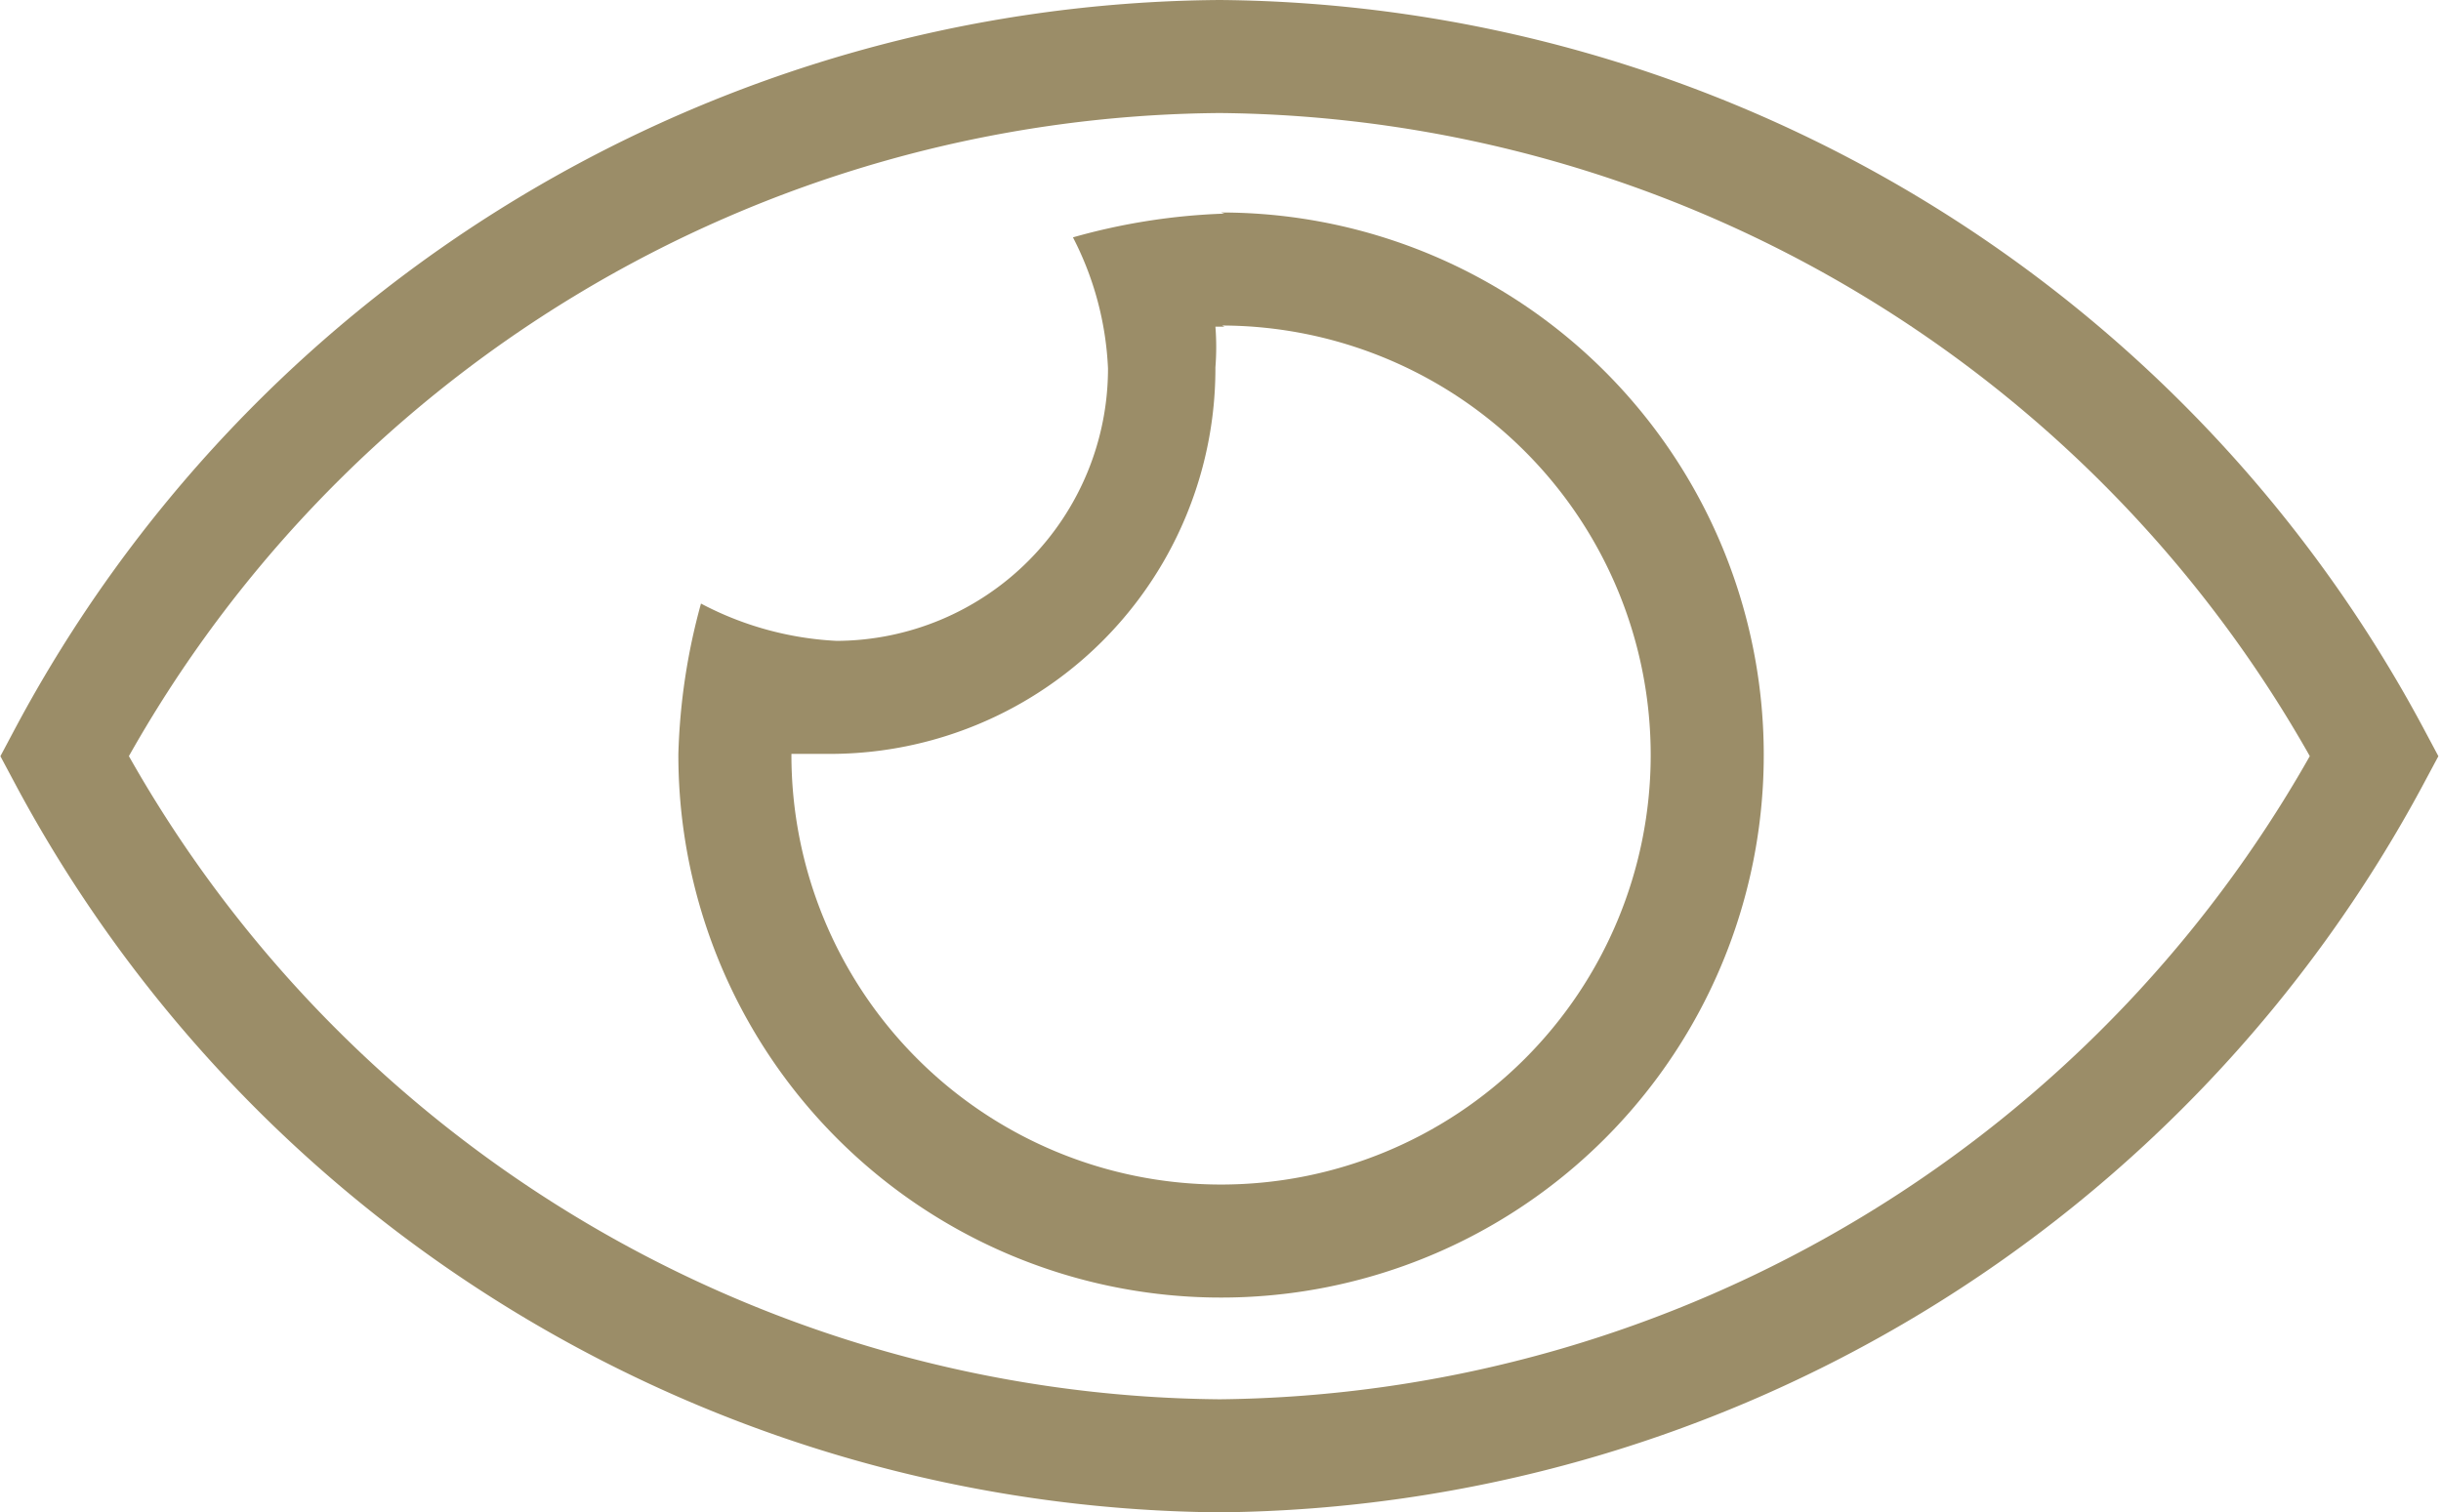
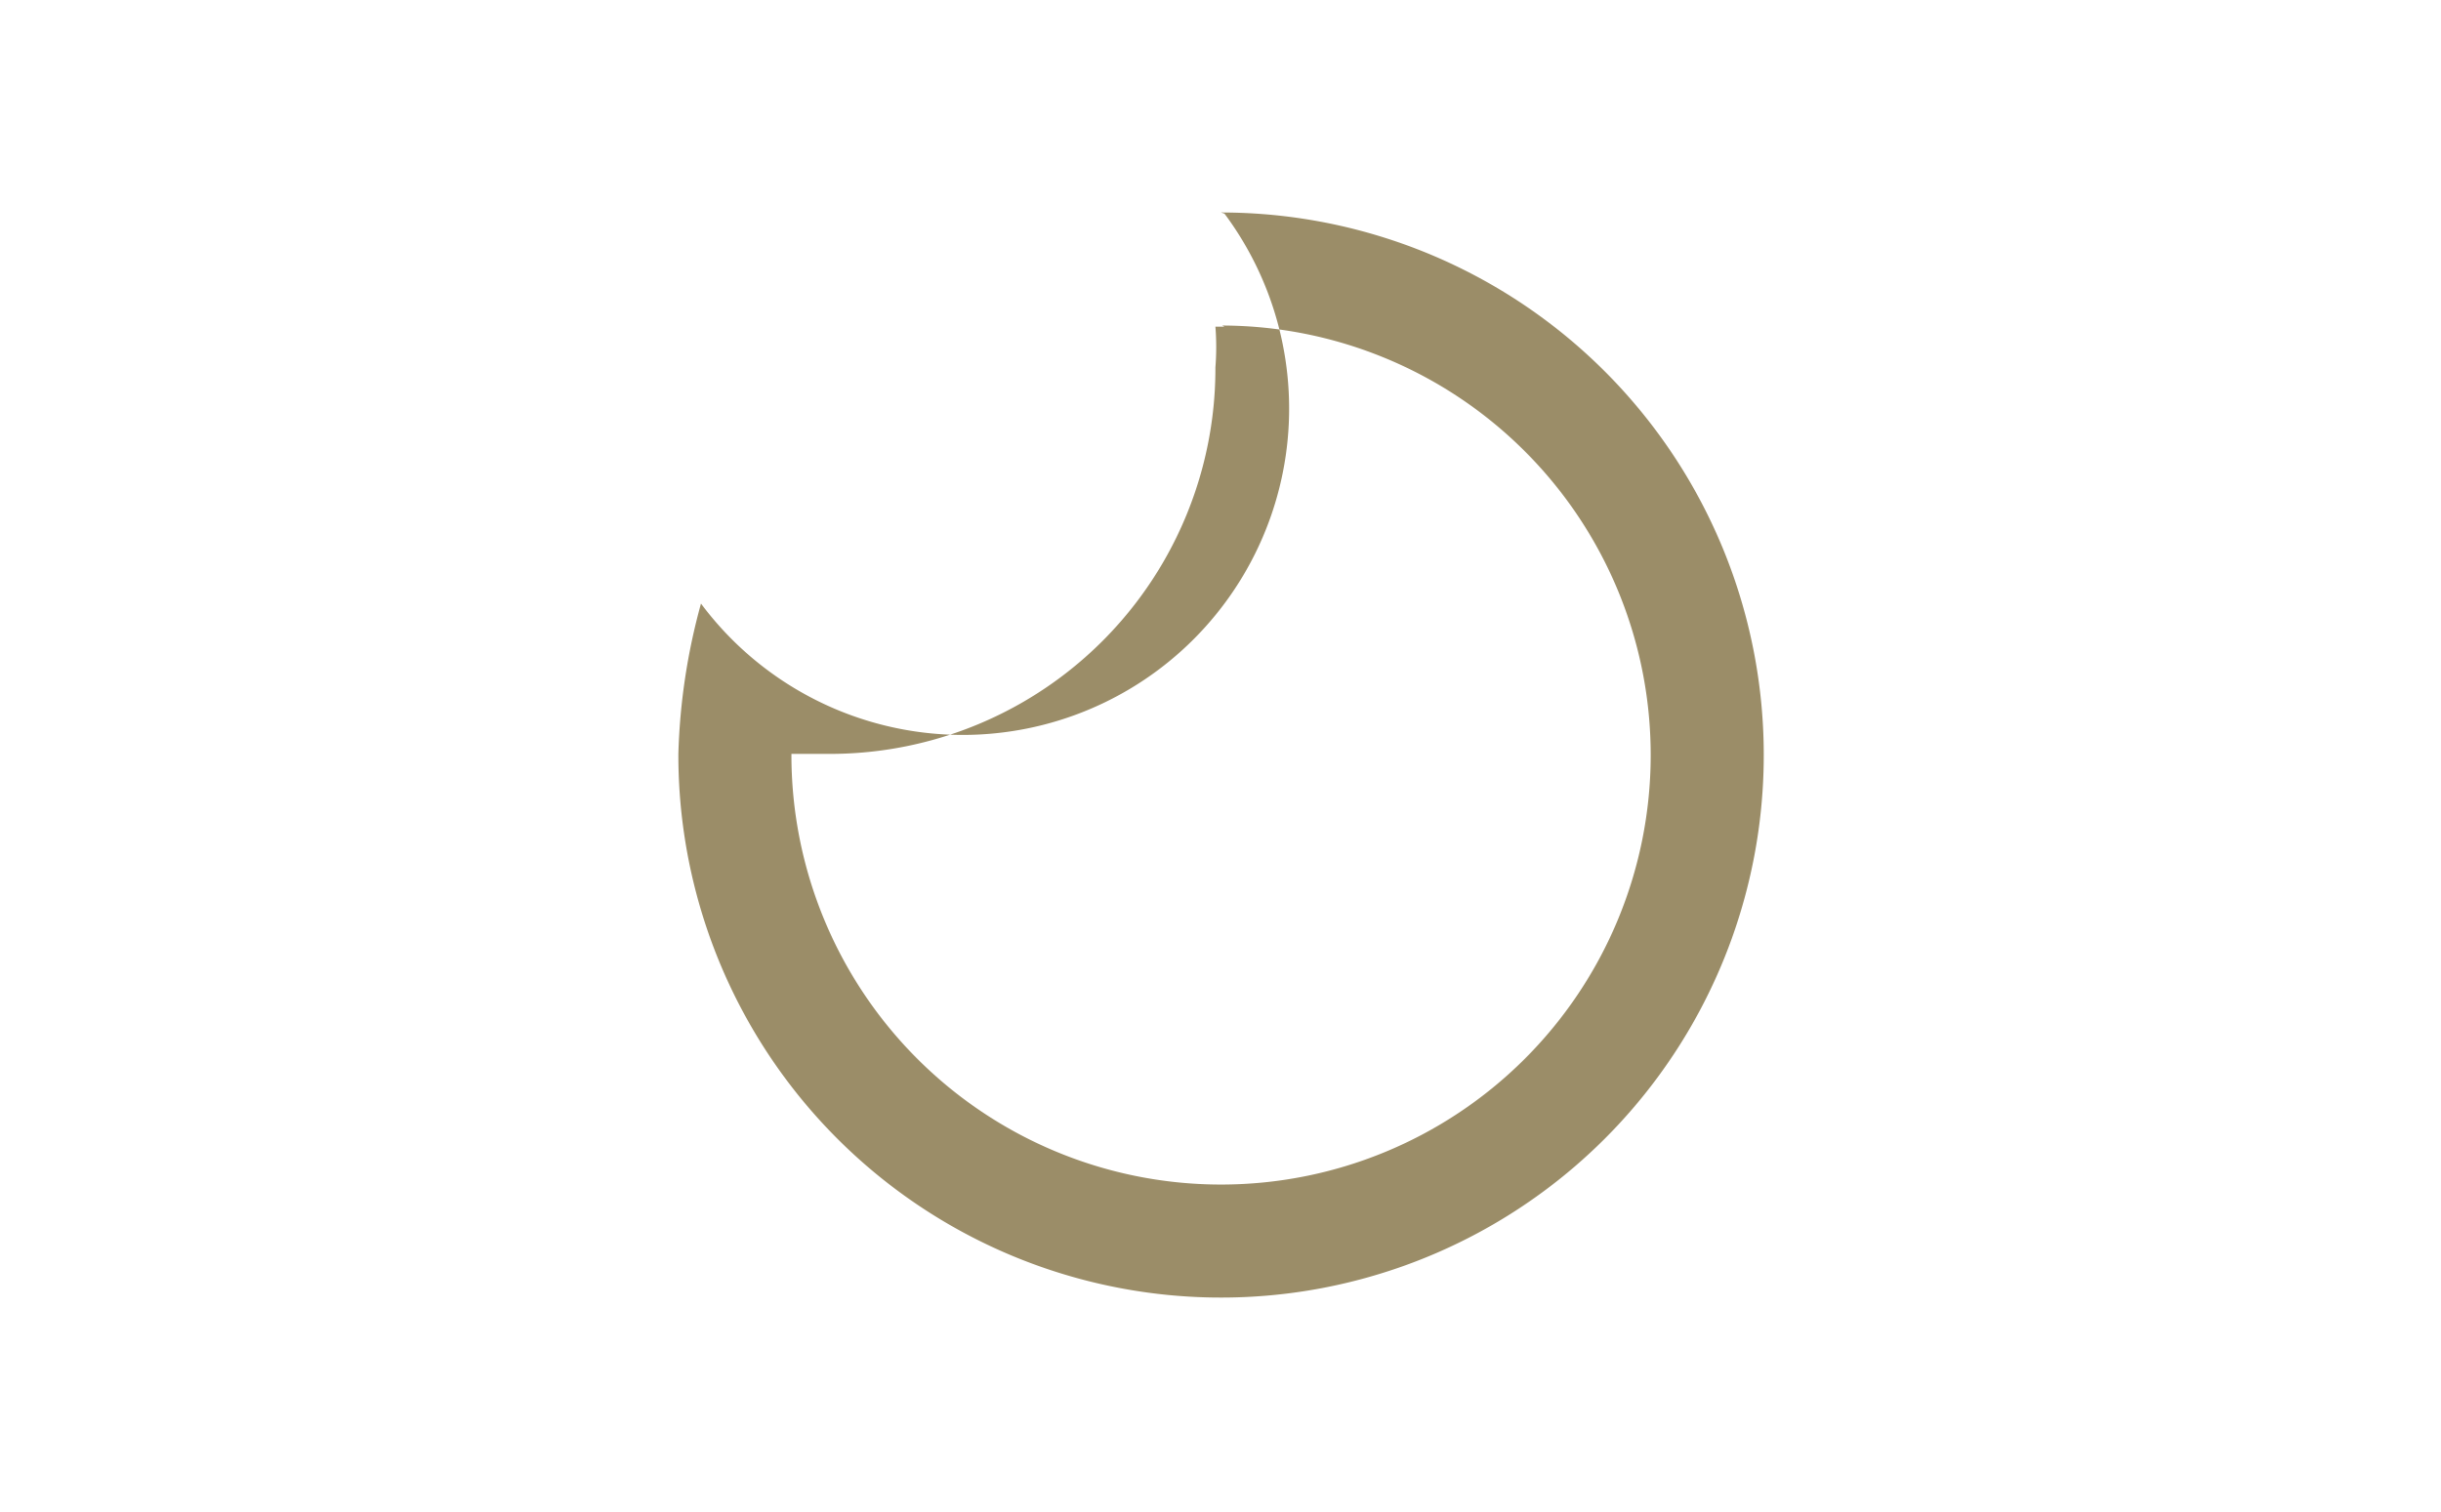
<svg xmlns="http://www.w3.org/2000/svg" viewBox="0 0 21.59 13.38">
  <defs>
    <style>.cls-1{fill:none;stroke:#9b8d68;stroke-miterlimit:10;}.cls-2{fill:#9b8d68;}</style>
  </defs>
  <title>Asset 12</title>
  <g id="Layer_2" data-name="Layer 2">
    <g id="Layer_1-2" data-name="Layer 1">
-       <path class="cls-1" d="M21,6.69A11.69,11.69,0,0,0,10.79.5,11.67,11.67,0,0,0,.57,6.69a11.69,11.69,0,0,0,10.22,6.19A11.71,11.71,0,0,0,21,6.69Z" />
-       <path class="cls-2" d="M10.81,2.88A3.8,3.8,0,1,1,7,6.67v0l.35,0a3.41,3.41,0,0,0,3.4-3.42,2.28,2.28,0,0,0,0-.36h.08m0-1h0a5.58,5.58,0,0,0-1.34.21,2.79,2.79,0,0,1,.31,1.16,2.41,2.41,0,0,1-2.4,2.41A2.87,2.87,0,0,1,6.2,5.34,5.55,5.55,0,0,0,6,6.67a4.8,4.8,0,1,0,4.8-4.79Z" />
+       <path class="cls-2" d="M10.81,2.88A3.8,3.8,0,1,1,7,6.67v0l.35,0a3.41,3.41,0,0,0,3.4-3.42,2.28,2.28,0,0,0,0-.36h.08m0-1h0A2.87,2.87,0,0,1,6.2,5.34,5.55,5.55,0,0,0,6,6.67a4.8,4.8,0,1,0,4.8-4.79Z" />
    </g>
  </g>
</svg>